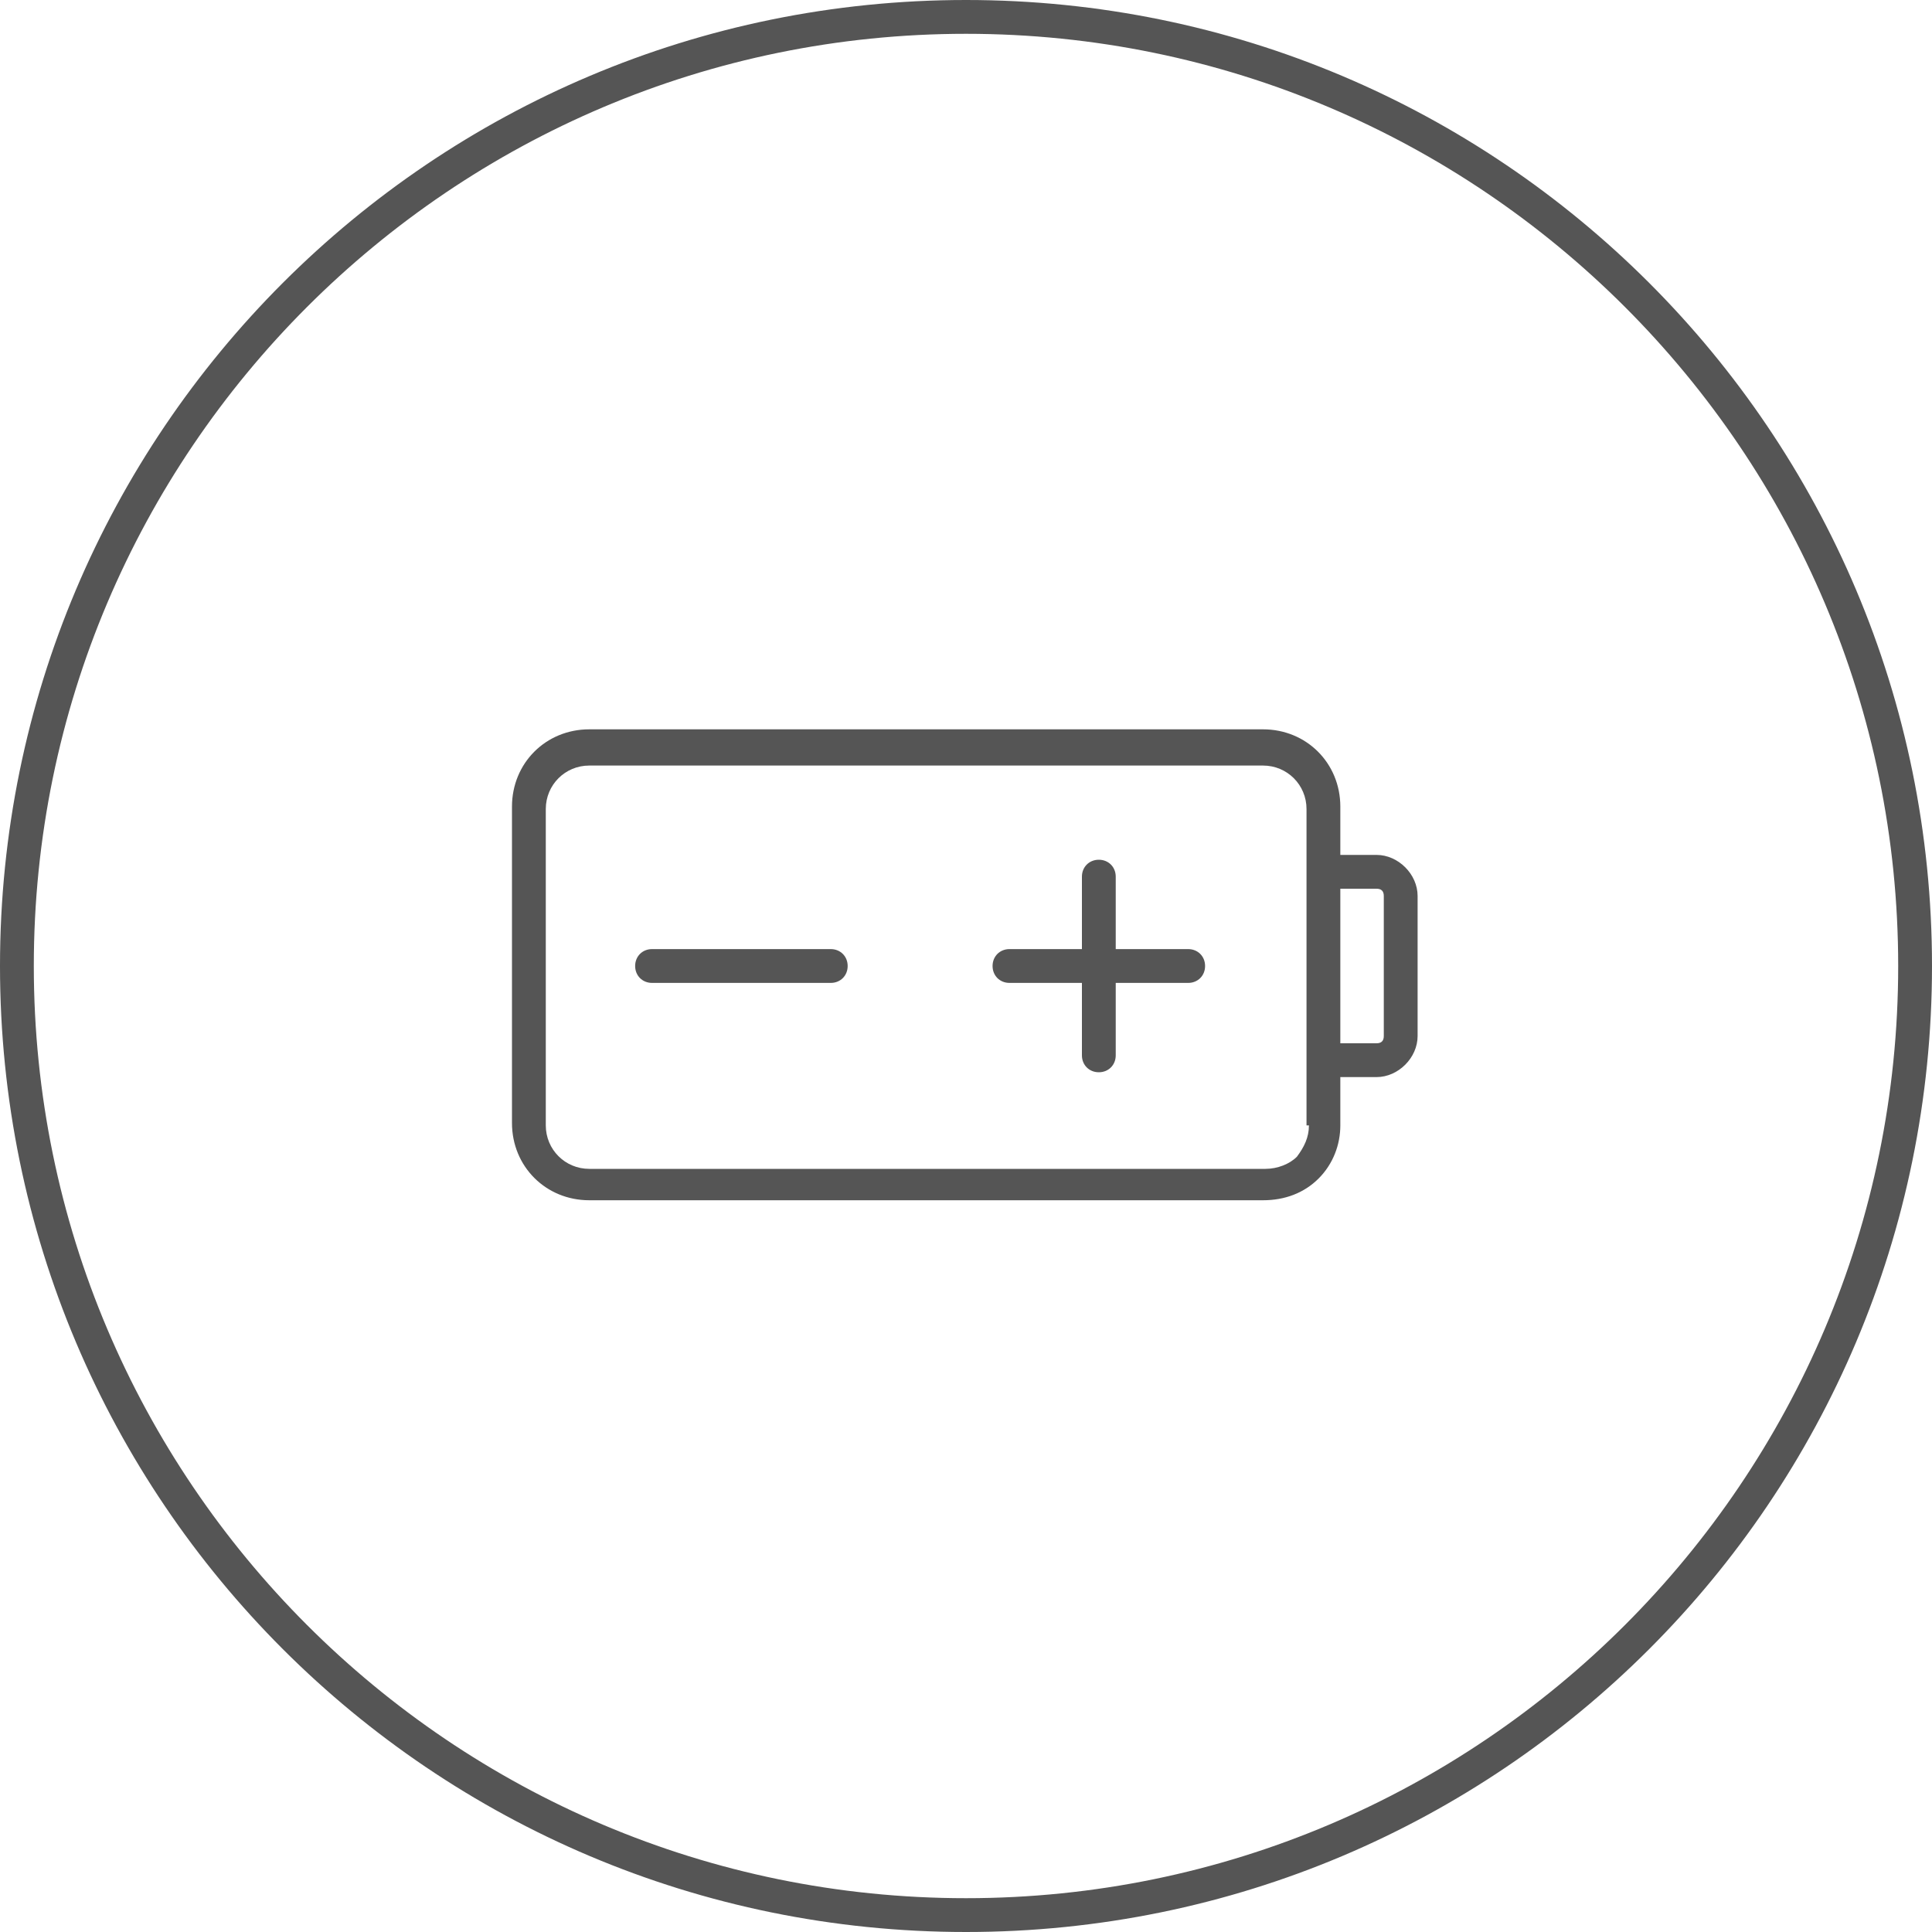
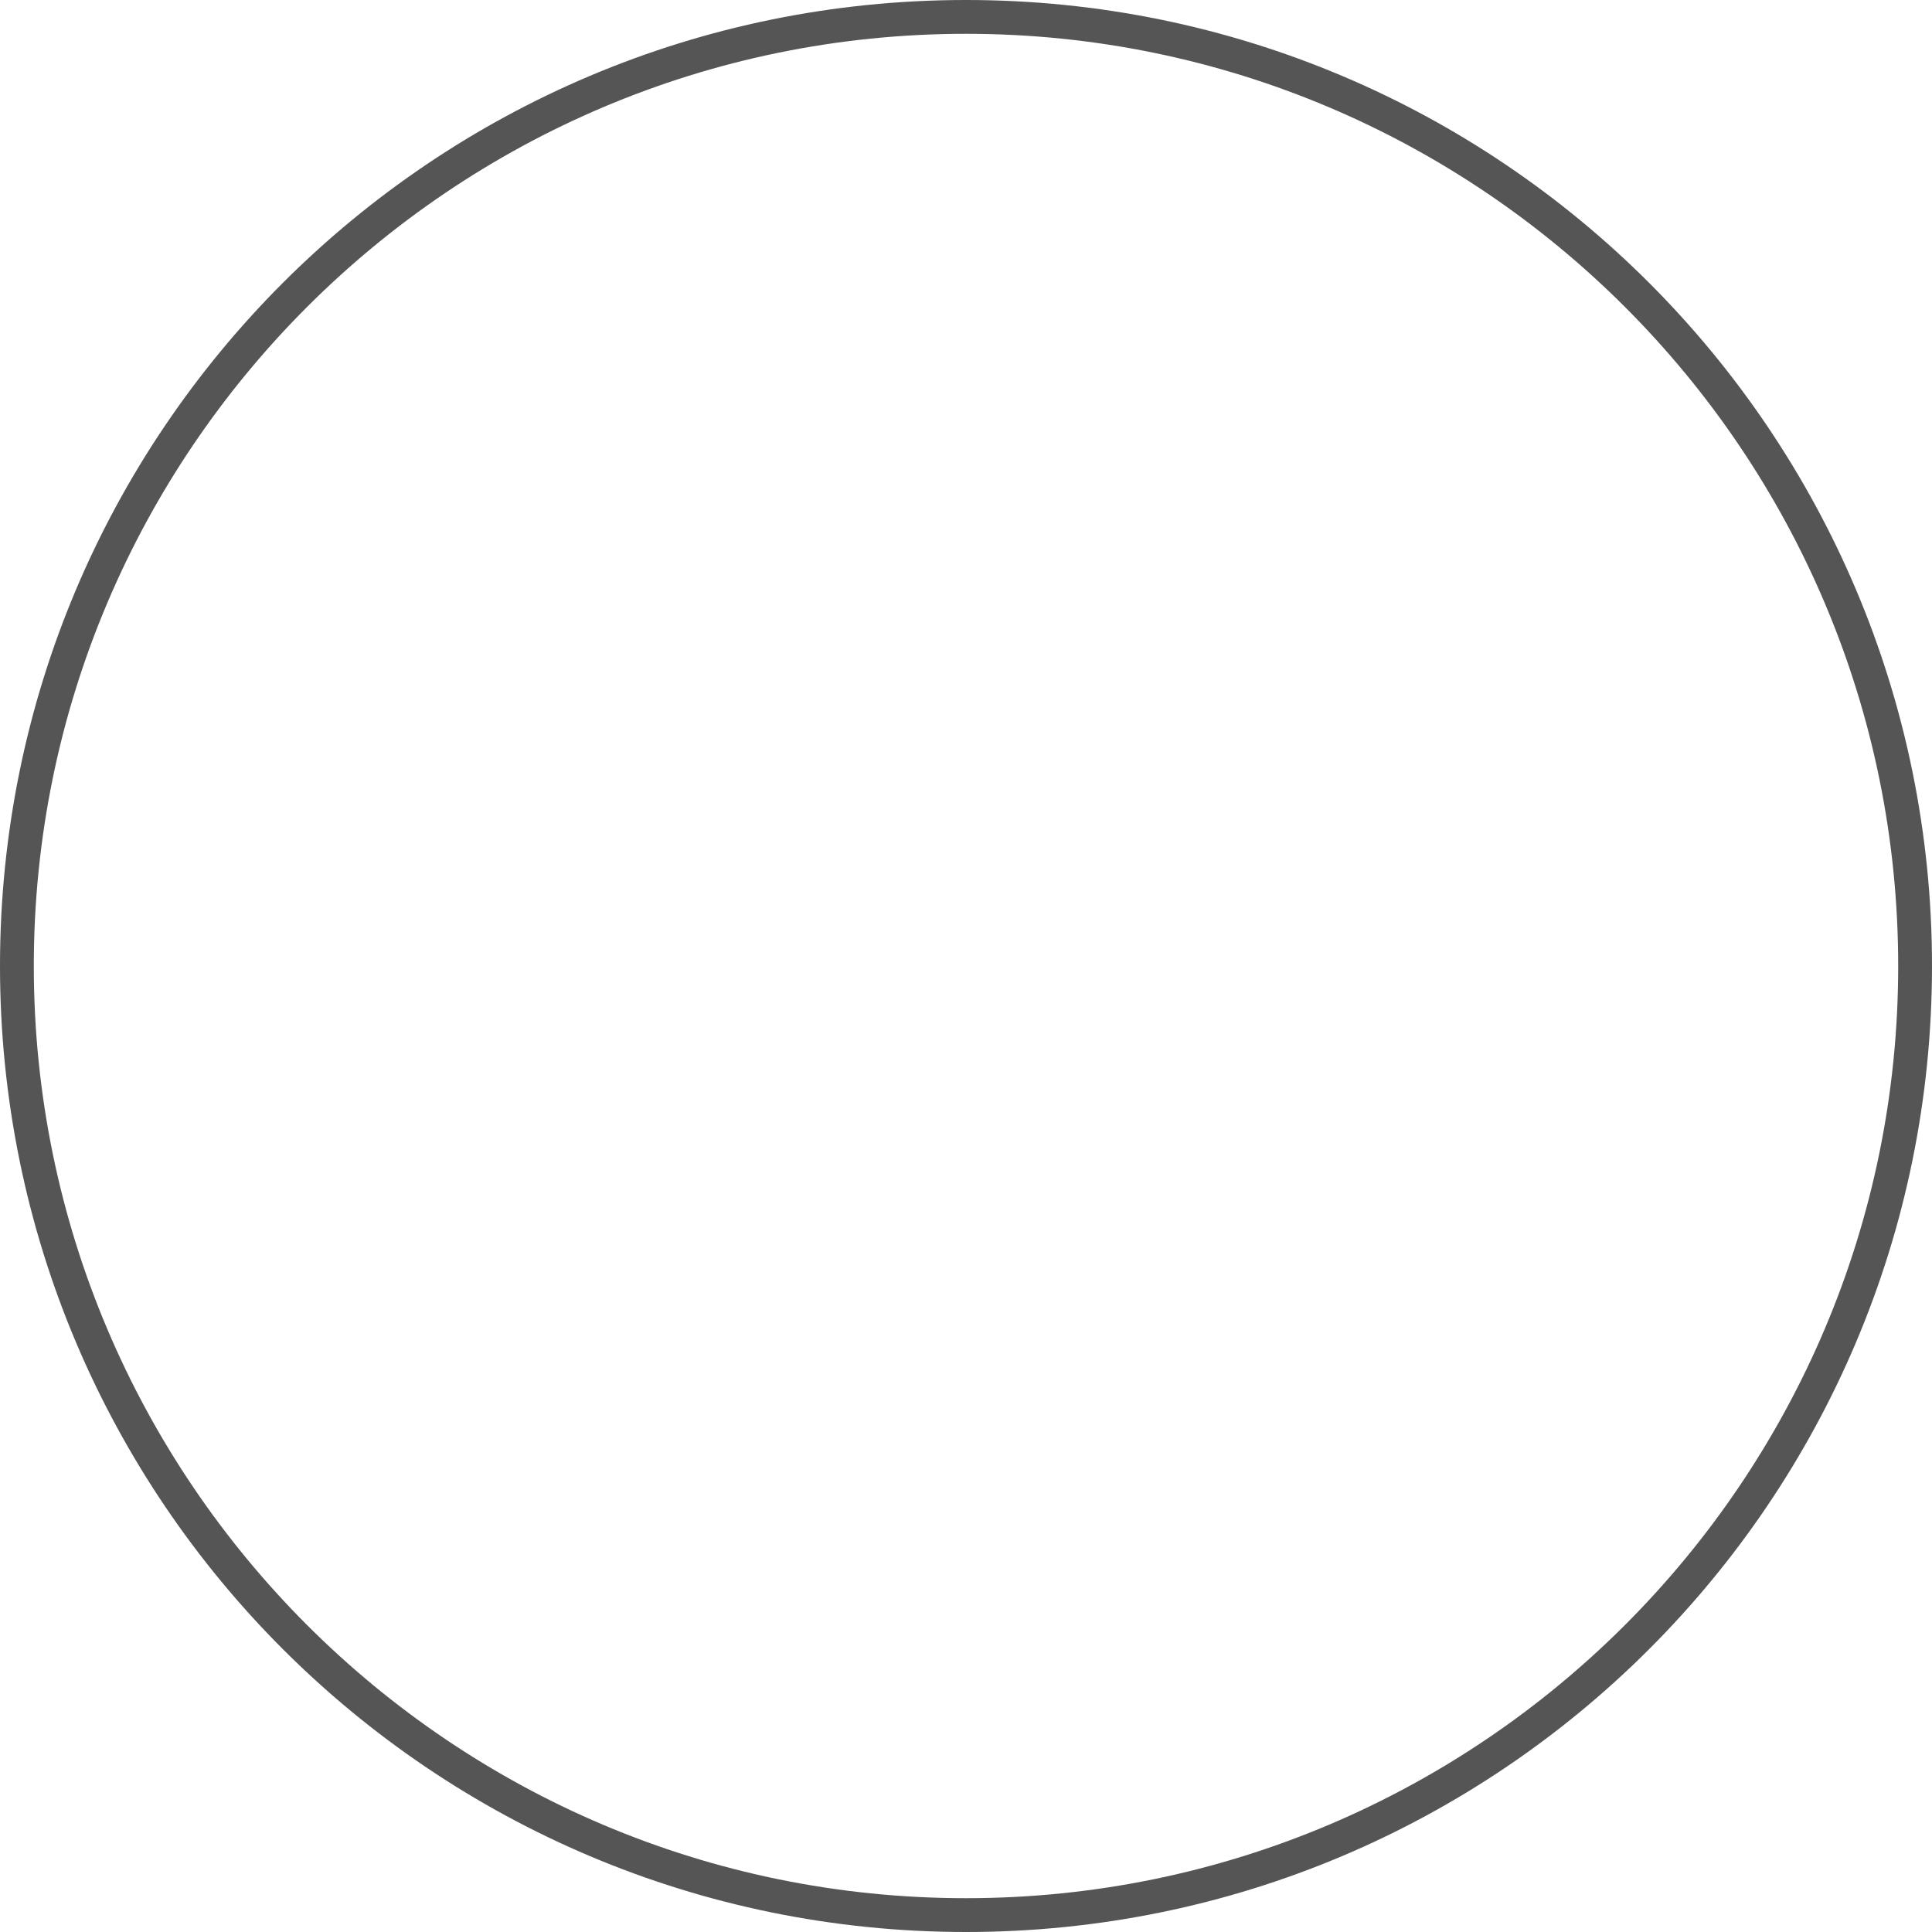
<svg xmlns="http://www.w3.org/2000/svg" version="1.1" id="Layer_1" x="0px" y="0px" viewBox="0 0 80 80" style="enable-background:new 0 0 80 80;" xml:space="preserve">
  <style type="text/css">
	.st0{fill:#555;}
</style>
  <path fill="#555" class="nav-icon__border" d="M40,0C17.9,0,0,17.9,0,40s17.9,40,40,40c22.1,0,40-17.9,40-40S62.1,0,40,0z M40,78.6C18.7,78.6,1.4,61.3,1.4,40  S18.7,1.4,40,1.4c21.3,0,38.6,17.3,38.6,38.6S61.3,78.6,40,78.6z" />
-   <path fill="#555" class="nav-icon__icon" d="M57,35.4h-1.5v-2c0-1.8-1.4-3.2-3.2-3.2H24.4  c-1.8,0-3.2,1.4-3.2,3.2v13.1c0,1.8,1.4,3.2,3.2,3.2h27.9c0.9,0,1.7-0.3,2.3-0.9c0.6-0.6,0.9-1.4,0.9-2.2v-2H57  c0.9,0,1.7-0.8,1.7-1.7v-5.8C58.7,36.2,57.9,35.4,57,35.4z M54.2,46.6c0,0.5-0.2,0.9-0.5,1.3c-0.3,0.3-0.8,0.5-1.3,0.5H24.4  c-1,0-1.8-0.8-1.8-1.8V33.5c0-1,0.8-1.8,1.8-1.8h27.9c1,0,1.8,0.8,1.8,1.8V46.6z M57.3,42.9c0,0.2-0.1,0.3-0.3,0.3h-1.5v-6.4H57  c0.2,0,0.3,0.1,0.3,0.3V42.9z M35.1,40c0,0.4-0.3,0.7-0.7,0.7H27c-0.4,0-0.7-0.3-0.7-0.7s0.3-0.7,0.7-0.7h7.4  C34.8,39.3,35.1,39.6,35.1,40z M49.9,40c0,0.4-0.3,0.7-0.7,0.7h-3v3c0,0.4-0.3,0.7-0.7,0.7s-0.7-0.3-0.7-0.7v-3h-3  c-0.4,0-0.7-0.3-0.7-0.7s0.3-0.7,0.7-0.7h3v-3c0-0.4,0.3-0.7,0.7-0.7s0.7,0.3,0.7,0.7v3h3C49.6,39.3,49.9,39.6,49.9,40z" />
</svg>